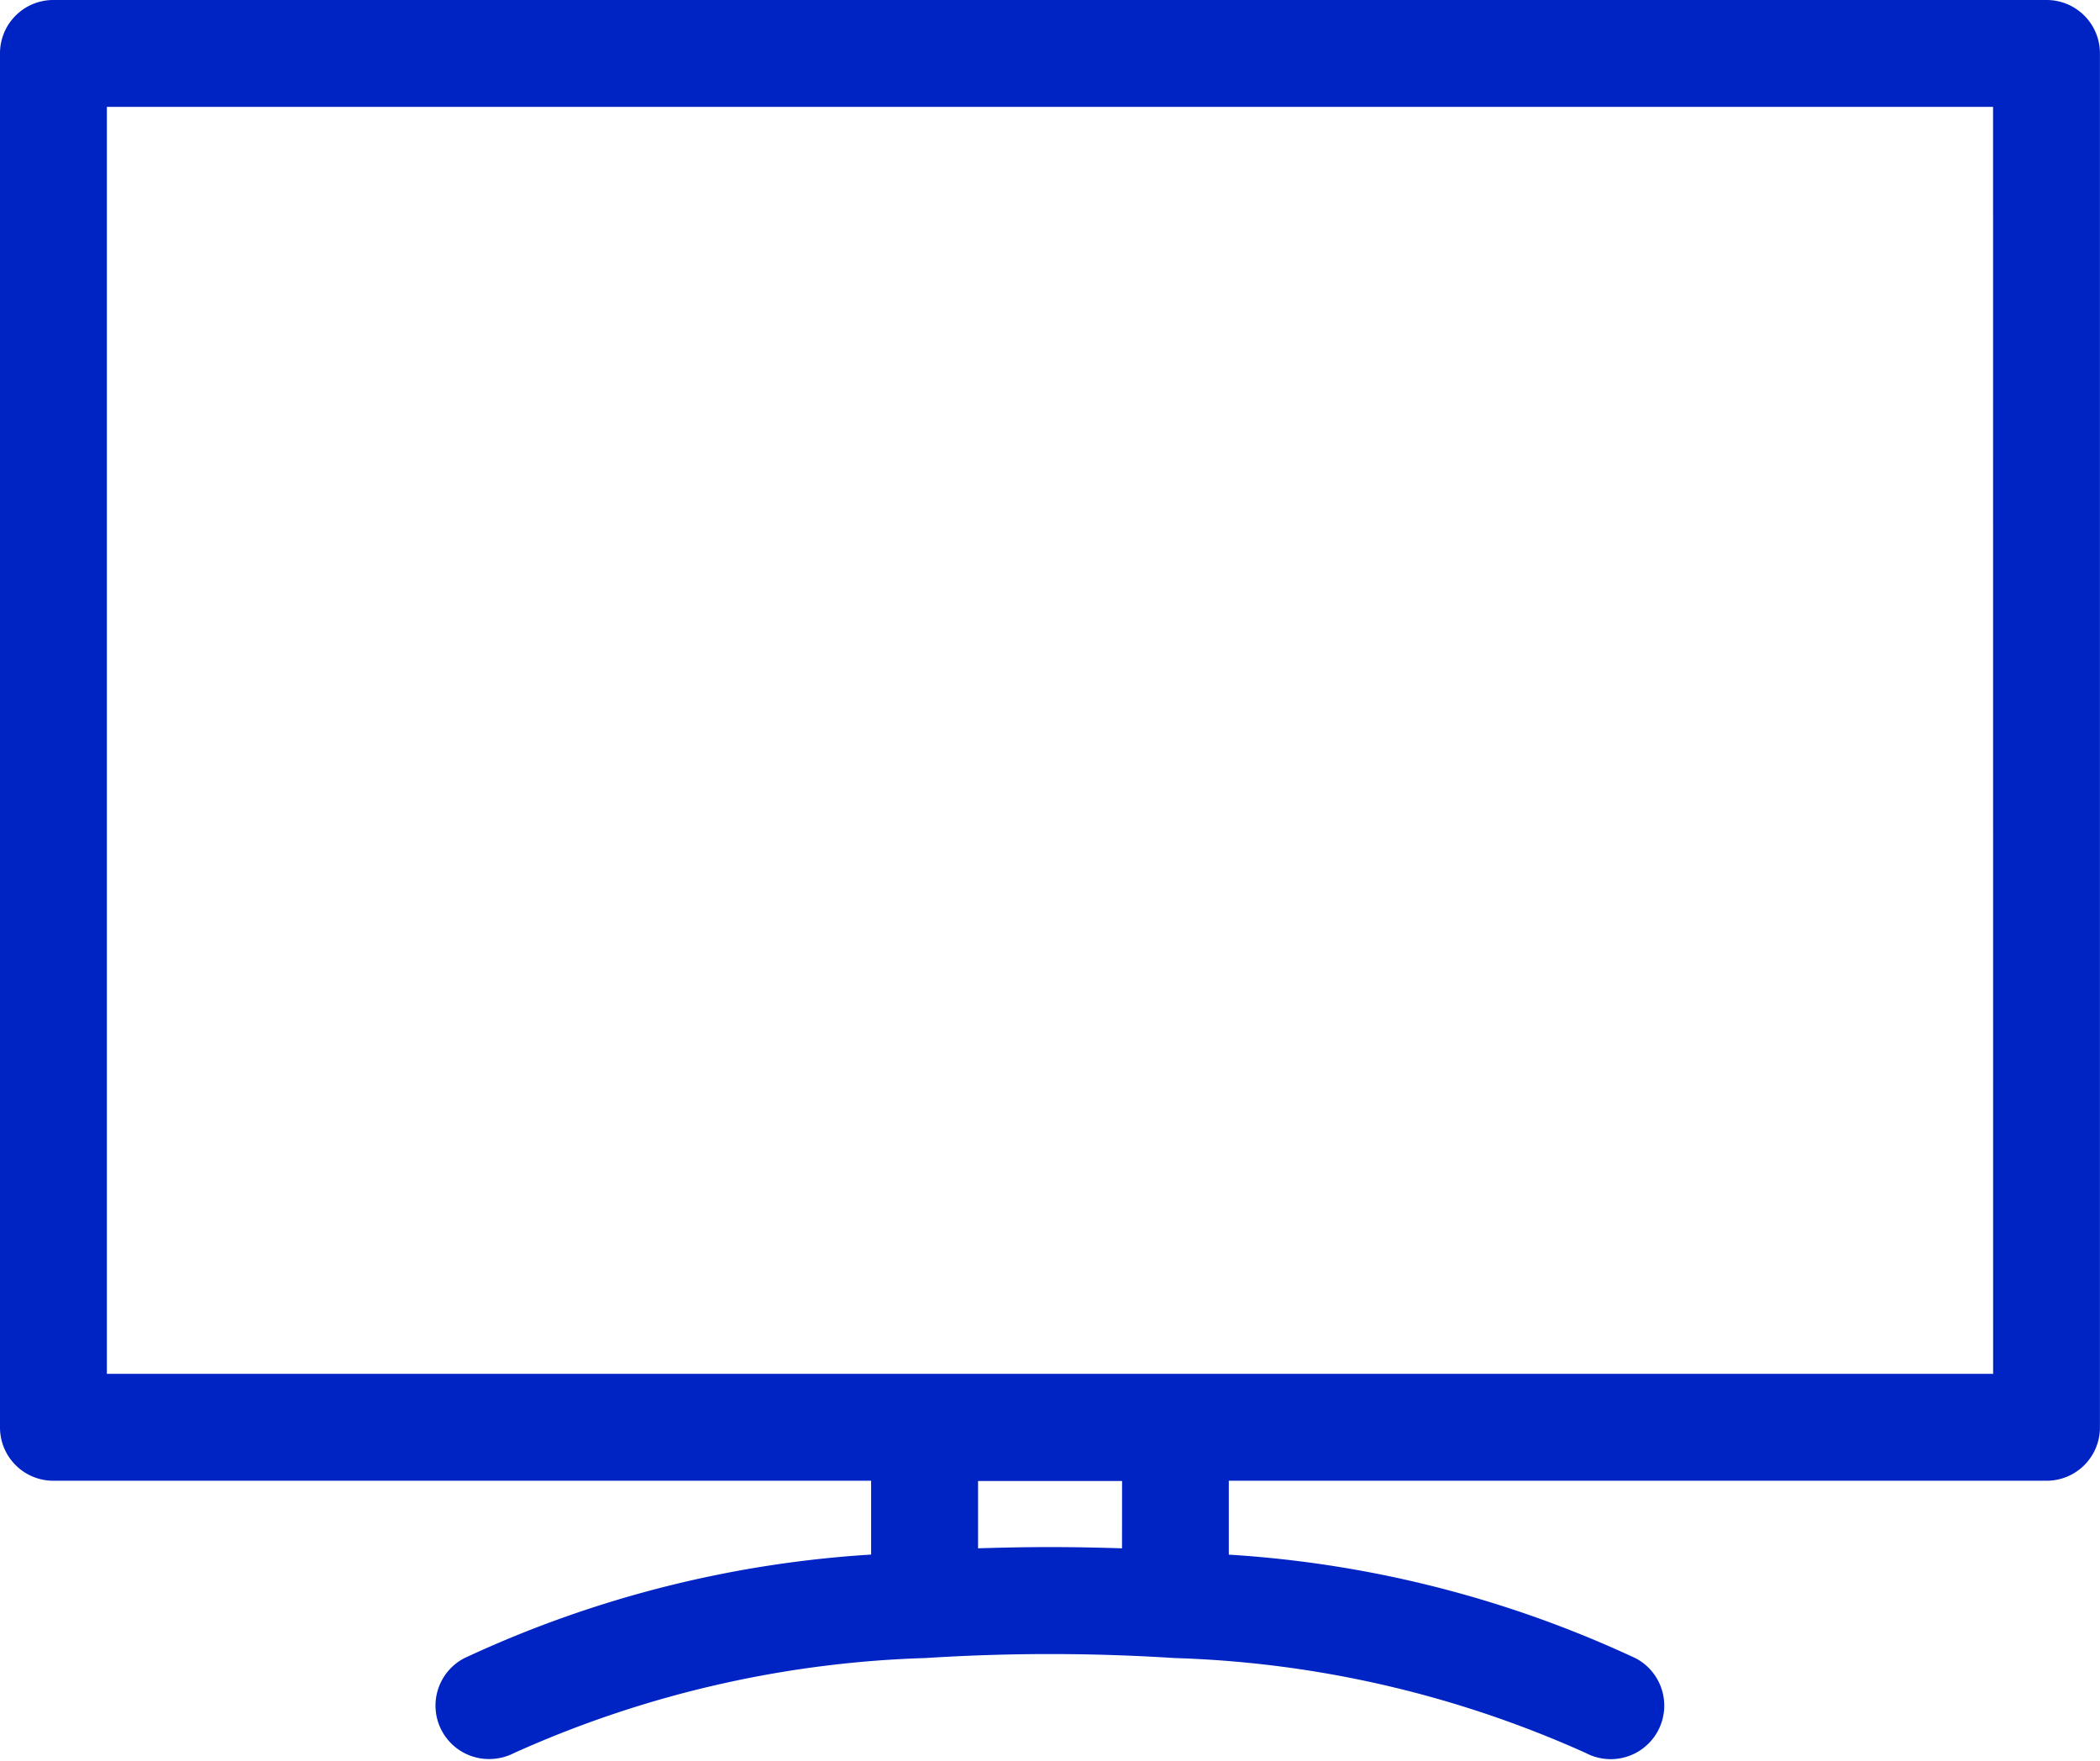
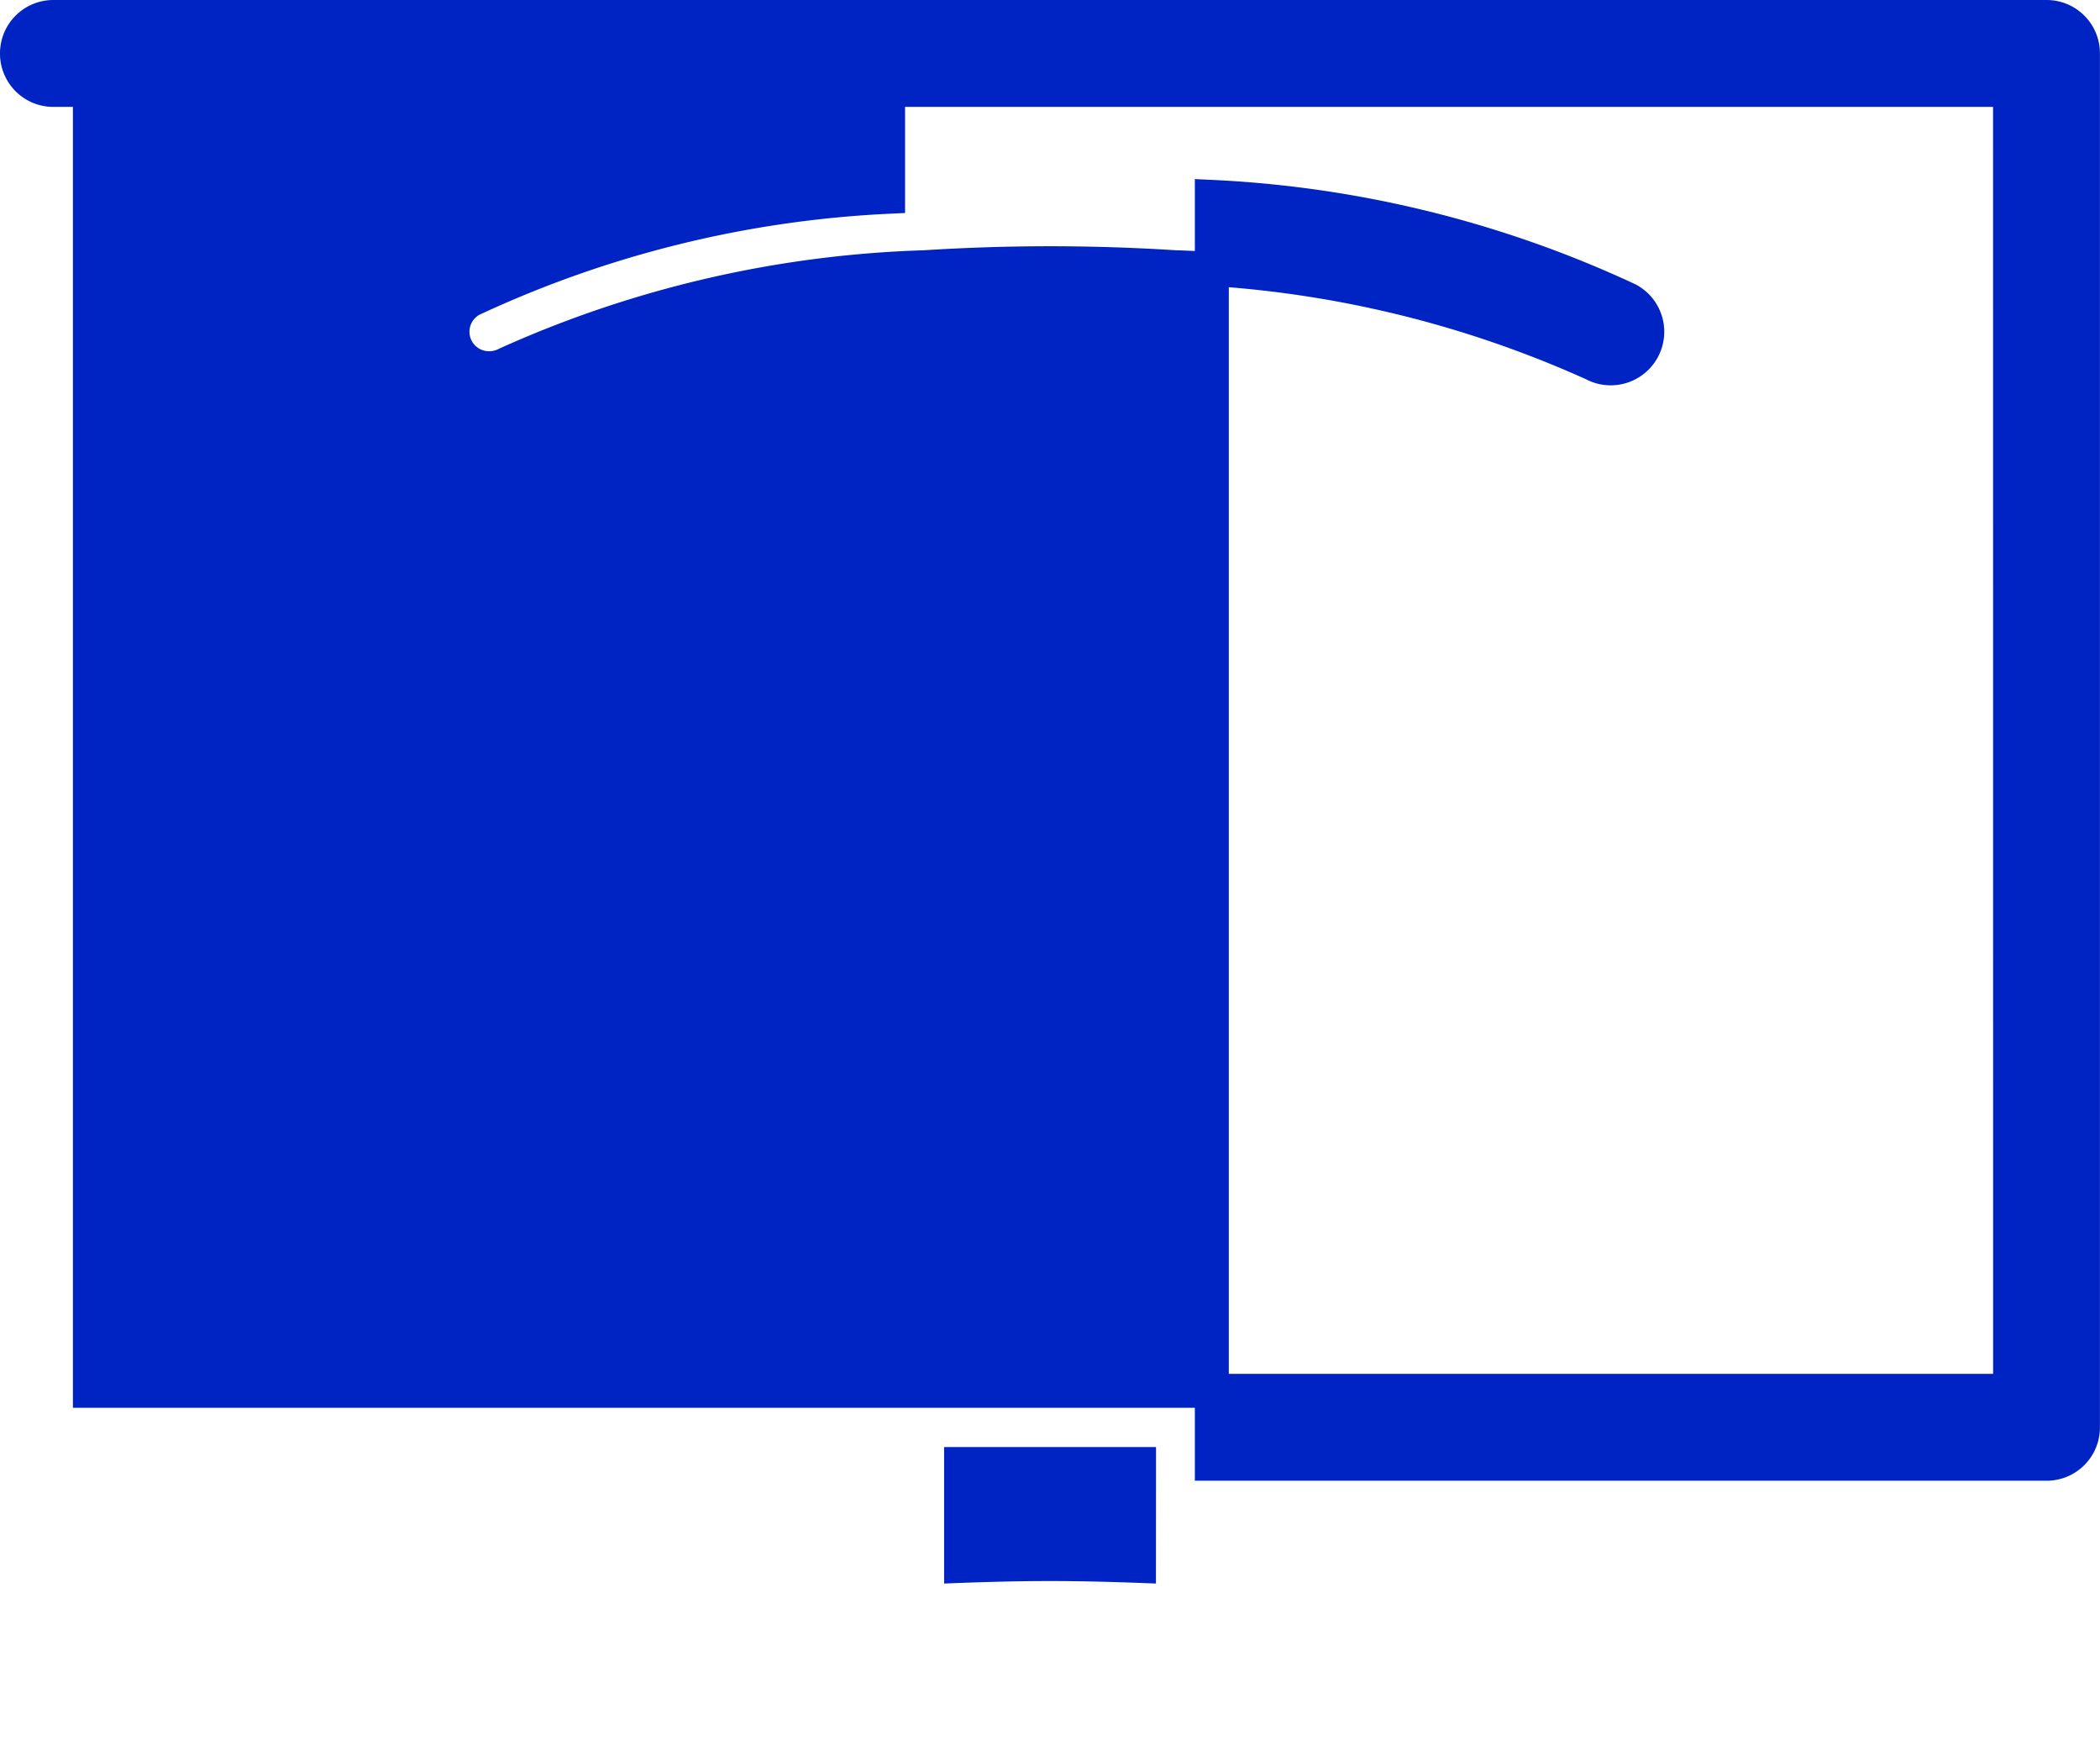
<svg xmlns="http://www.w3.org/2000/svg" width="30.929" height="25.936" viewBox="0 0 30.929 25.936">
  <g id="Layer_4" transform="translate(-3.42 -8.1)">
-     <path id="Path_157321" data-name="Path 157321" d="M33.561,8.35H4.207a.535.535,0,0,0-.537.537v20.23a.535.535,0,0,0,.537.537H16.5v1.574a16.322,16.322,0,0,0-6.133,1.514.537.537,0,0,0,.258,1.01.555.555,0,0,0,.258-.064,16.173,16.173,0,0,1,6.154-1.423c.6-.038,1.224-.059,1.847-.059s1.246.021,1.847.059a16.178,16.178,0,0,1,6.154,1.423.538.538,0,0,0,.516-.945,16.322,16.322,0,0,0-6.133-1.514V29.654H33.561a.535.535,0,0,0,.537-.537V8.887a.535.535,0,0,0-.537-.537ZM20.195,31.158c-.43-.016-.871-.027-1.31-.027s-.881.011-1.31.027v-1.5h2.621Zm12.83-2.578H4.744V9.424h28.28Z" fill="#0023c4" stroke="#0023c4" stroke-width="0.5" />
+     <path id="Path_157321" data-name="Path 157321" d="M33.561,8.35H4.207a.535.535,0,0,0-.537.537a.535.535,0,0,0,.537.537H16.5v1.574a16.322,16.322,0,0,0-6.133,1.514.537.537,0,0,0,.258,1.01.555.555,0,0,0,.258-.064,16.173,16.173,0,0,1,6.154-1.423c.6-.038,1.224-.059,1.847-.059s1.246.021,1.847.059a16.178,16.178,0,0,1,6.154,1.423.538.538,0,0,0,.516-.945,16.322,16.322,0,0,0-6.133-1.514V29.654H33.561a.535.535,0,0,0,.537-.537V8.887a.535.535,0,0,0-.537-.537ZM20.195,31.158c-.43-.016-.871-.027-1.31-.027s-.881.011-1.31.027v-1.5h2.621Zm12.83-2.578H4.744V9.424h28.28Z" fill="#0023c4" stroke="#0023c4" stroke-width="0.5" />
  </g>
</svg>